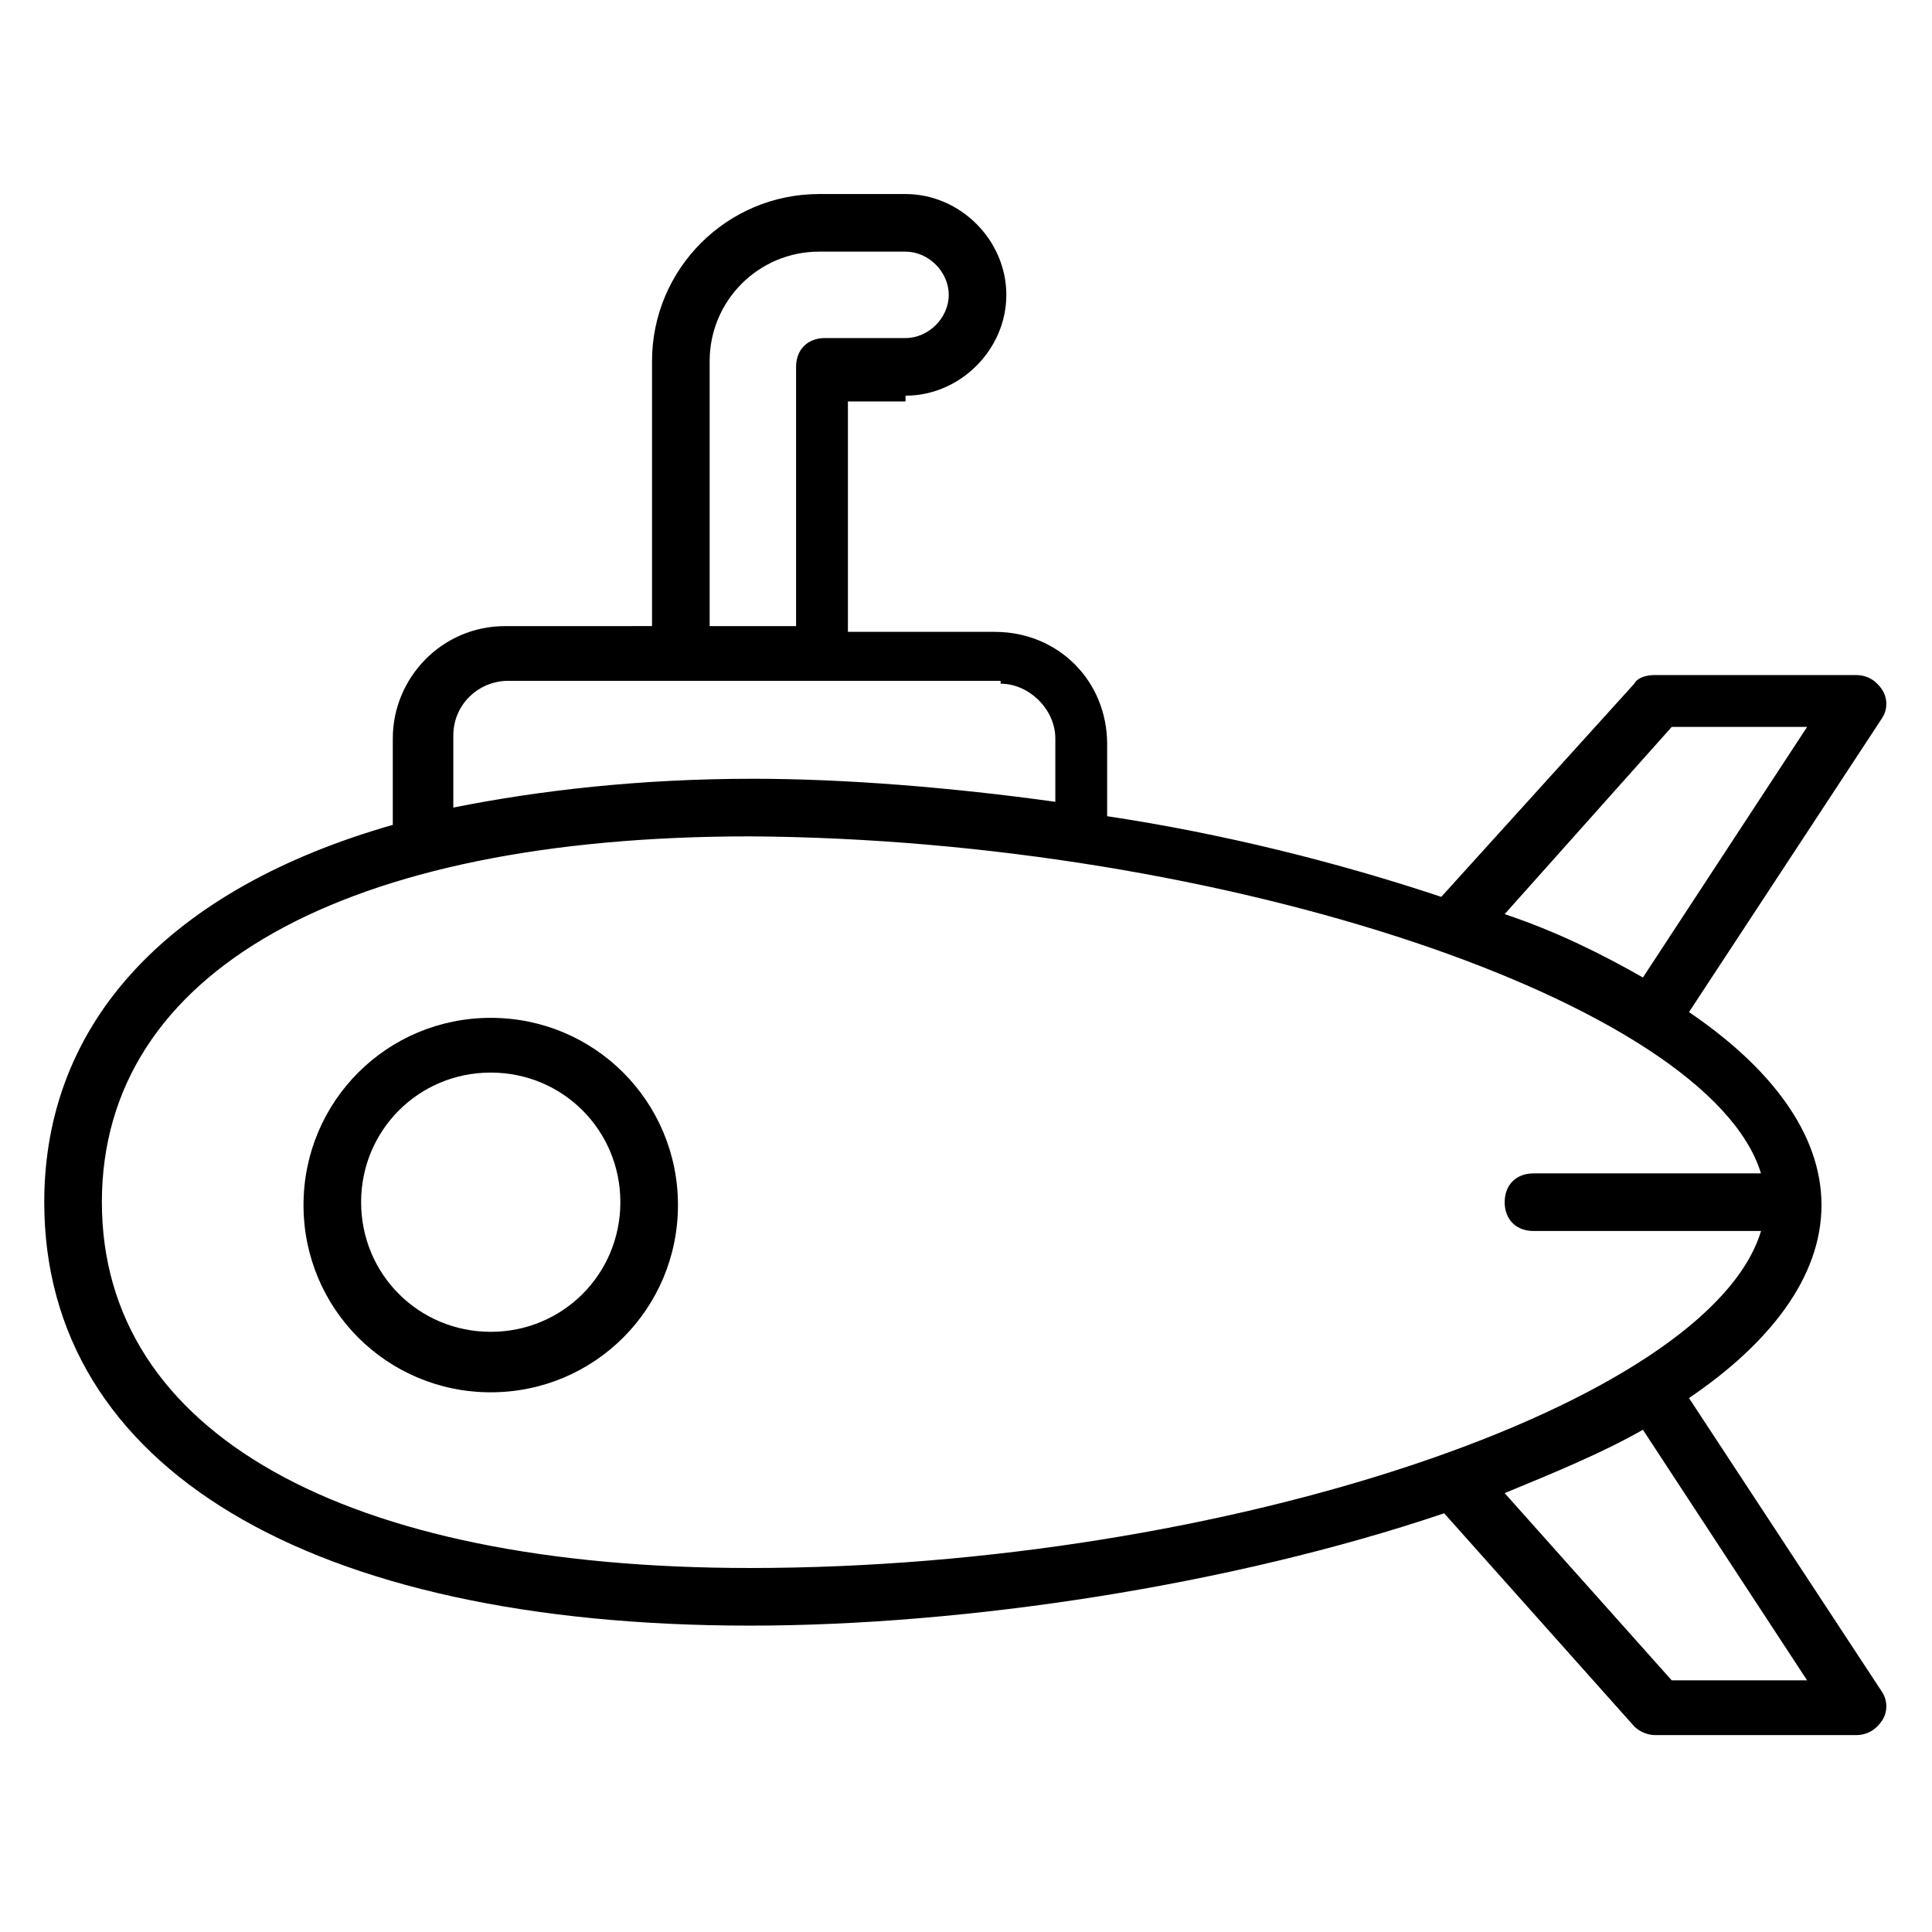
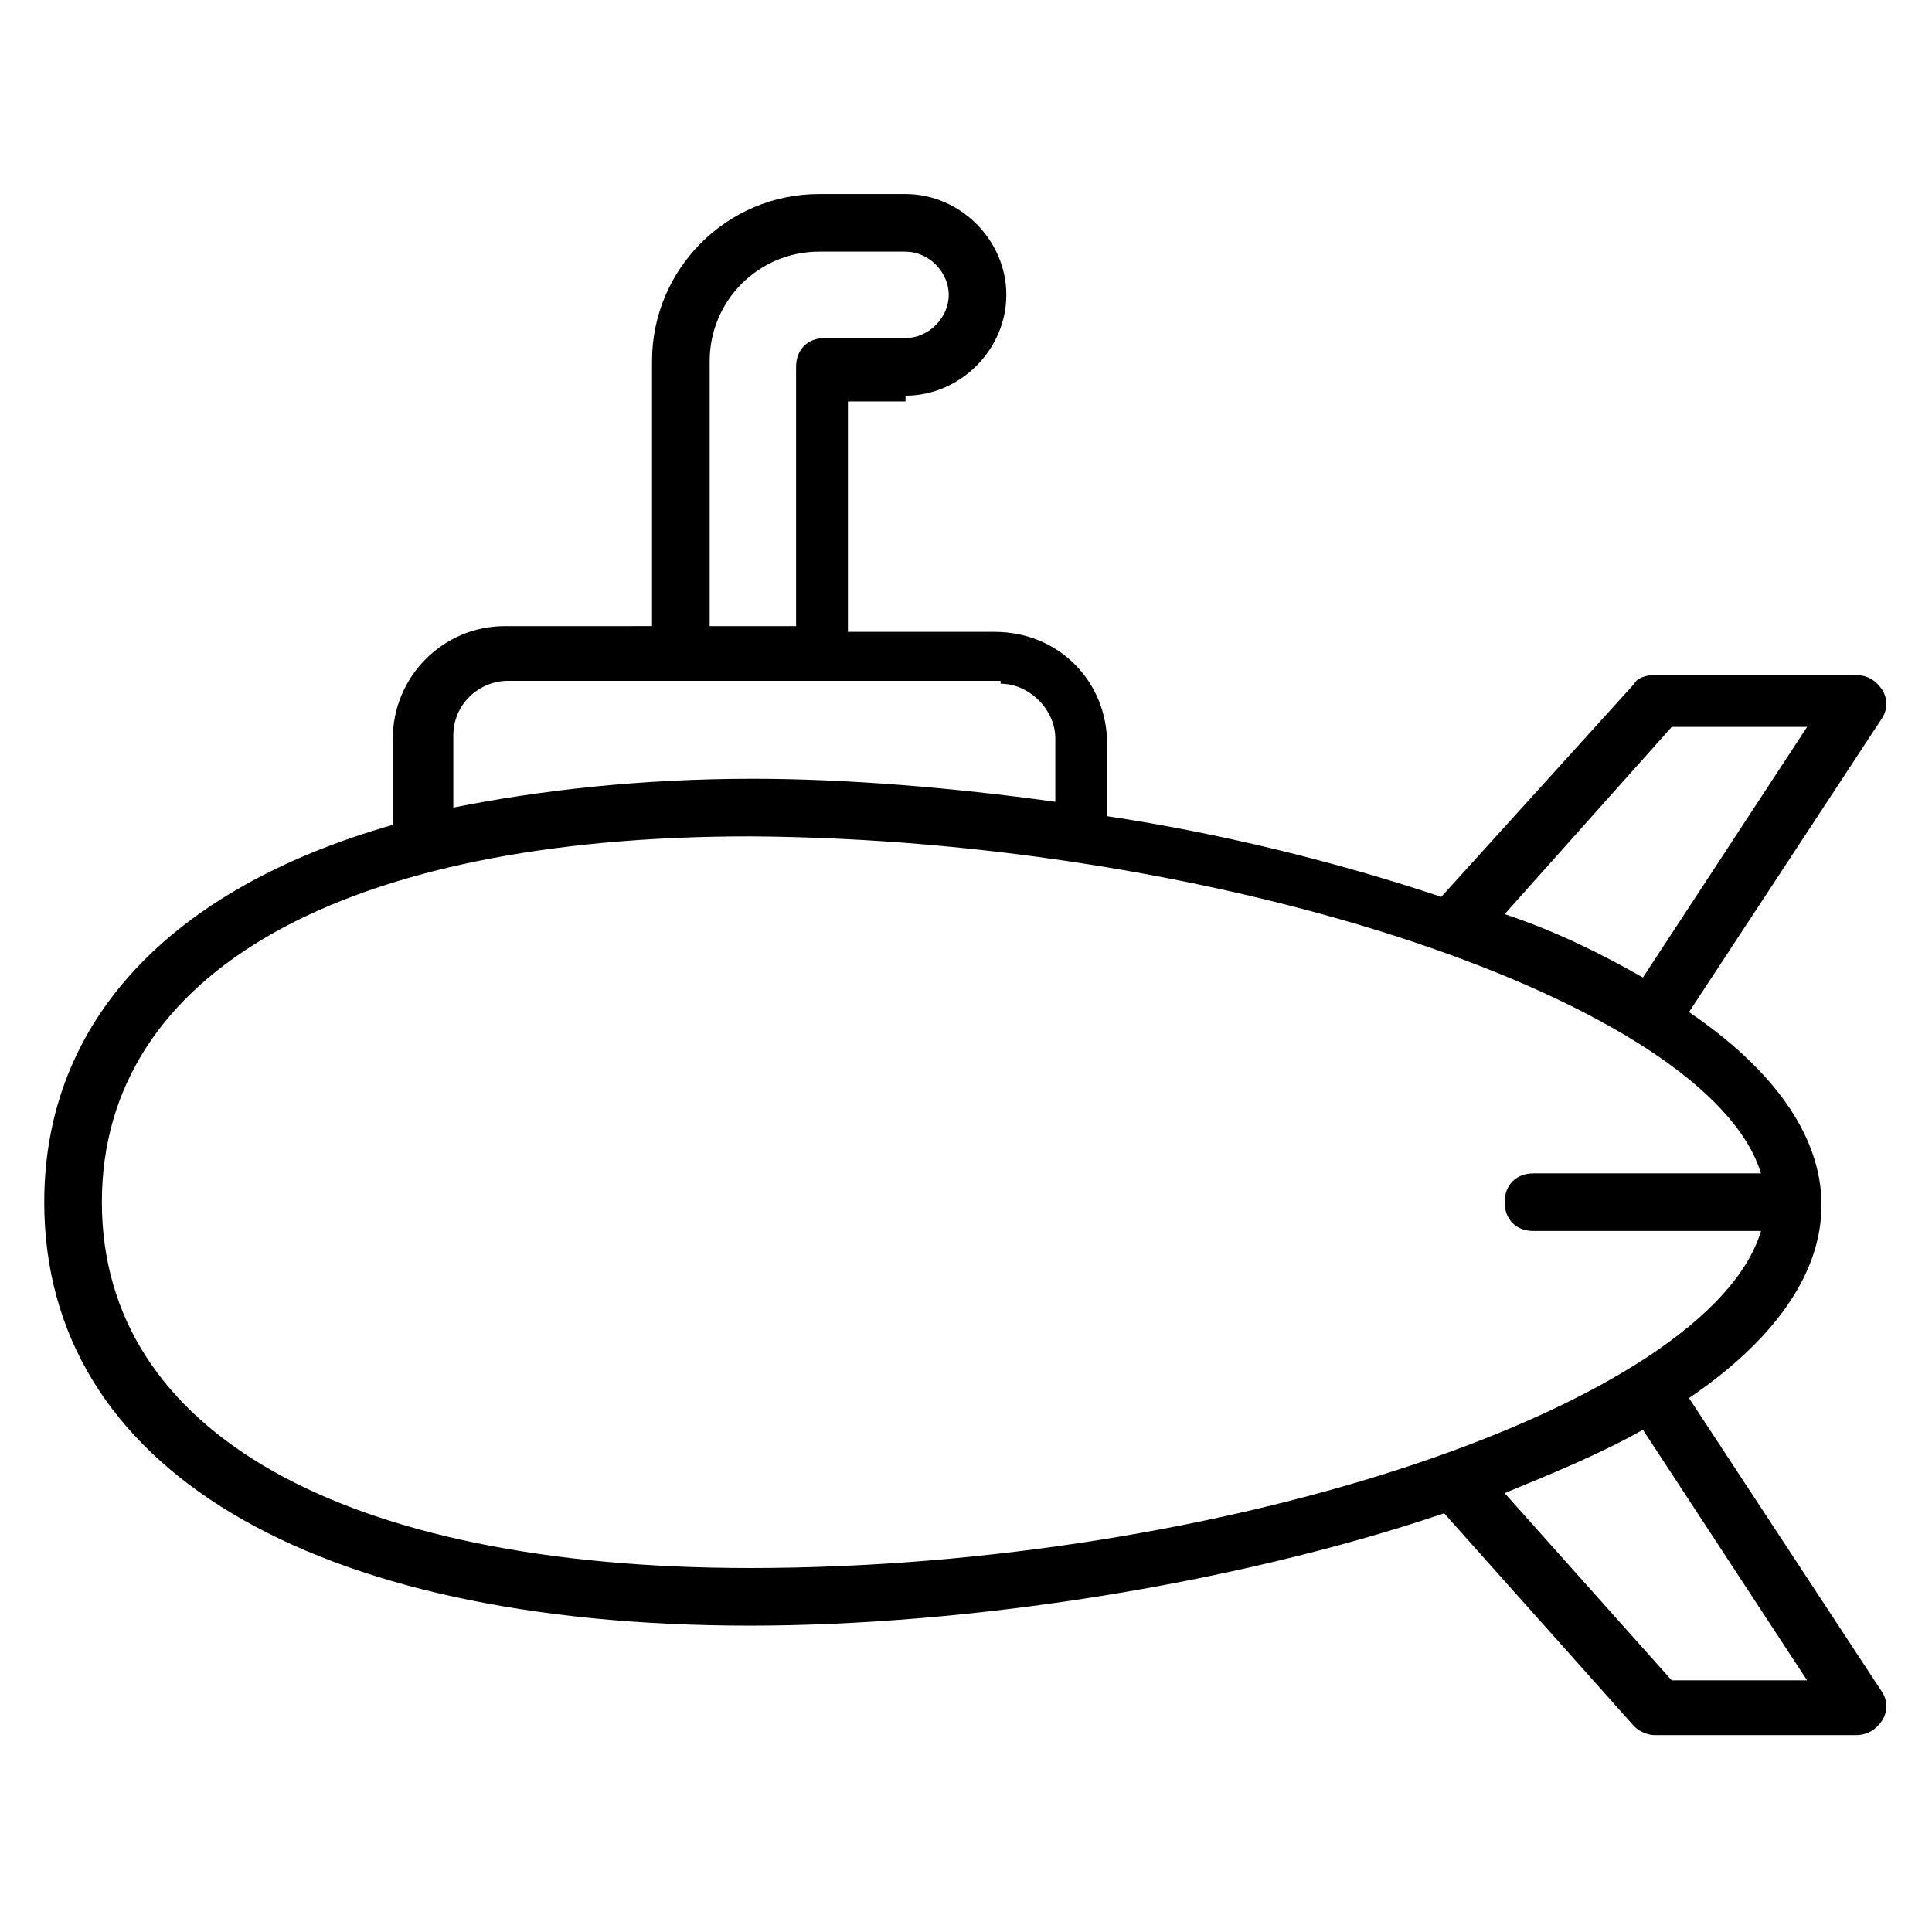
<svg xmlns="http://www.w3.org/2000/svg" fill="#000000" width="800px" height="800px" version="1.1" viewBox="144 144 512 512">
  <g>
    <path d="m383.97 248.86c14.504 0 26.719-12.215 26.719-26.719 0-14.504-12.215-26.719-26.719-26.719h-22.902c-24.426 0-44.273 19.848-44.273 44.273v70.227l-38.93 0.004c-16.793 0-29.77 13.742-29.77 29.77v22.902c-58.777 16.793-92.367 51.91-92.367 100 0 70.227 70.227 112.21 187.02 112.21 57.25 0 127.48-10.688 183.97-29.77l50.383 56.488c1.527 1.527 3.816 2.289 5.344 2.289h53.434c3.055 0 5.344-1.527 6.871-3.816 1.527-2.289 1.527-5.344 0-7.633l-51.148-77.863c21.375-14.504 35.113-32.062 35.113-51.145s-13.742-36.641-35.113-51.145l51.145-77.863c1.527-2.289 1.527-5.344 0-7.633-1.527-2.289-3.816-3.816-6.871-3.816h-53.434c-2.289 0-4.582 0.762-5.344 2.289l-51.145 56.488c-27.48-9.16-58.016-16.793-88.547-21.375v-19.082c0-16.793-12.977-29.77-29.77-29.77h-38.93v-61.066h15.266zm238.93 340.45h-35.879l-44.273-49.617c12.977-5.344 25.953-10.688 36.641-16.793zm-35.875-252.67h35.879l-43.512 66.41c-10.688-6.106-22.902-12.215-36.641-16.793zm23.664 118.32h-60.305c-4.582 0-7.633 3.055-7.633 7.633 0 4.582 3.055 7.633 7.633 7.633h60.305c-13.742 45.801-141.98 89.312-267.94 89.312-107.63 0-171.75-35.879-171.75-96.945s64.121-96.945 171.75-96.945c125.95 0.762 254.19 44.273 267.93 89.312zm-201.52-129.77c7.633 0 14.504 6.871 14.504 14.504v16.793c-27.48-3.816-55.723-6.106-80.152-6.106-29.77 0-56.488 3.055-79.387 7.633v-19.082c0-8.398 6.871-14.504 14.504-14.504l130.53-0.004zm-46.566-91.602c-4.582 0-7.633 3.055-7.633 7.633v68.703h-22.902v-70.227c0-16.031 12.977-29.008 29.008-29.008h22.902c6.106 0 11.449 5.344 11.449 11.449s-5.344 11.449-11.449 11.449z" />
-     <path d="m274.05 413.74c-27.48 0-49.617 22.137-49.617 49.617s22.137 49.617 49.617 49.617 49.617-22.137 49.617-49.617-22.137-49.617-49.617-49.617zm0 83.207c-19.082 0-34.352-15.266-34.352-34.352 0-19.082 15.266-34.352 34.352-34.352 19.082 0 34.352 15.266 34.352 34.352 0 19.082-15.27 34.352-34.352 34.352z" />
  </g>
</svg>